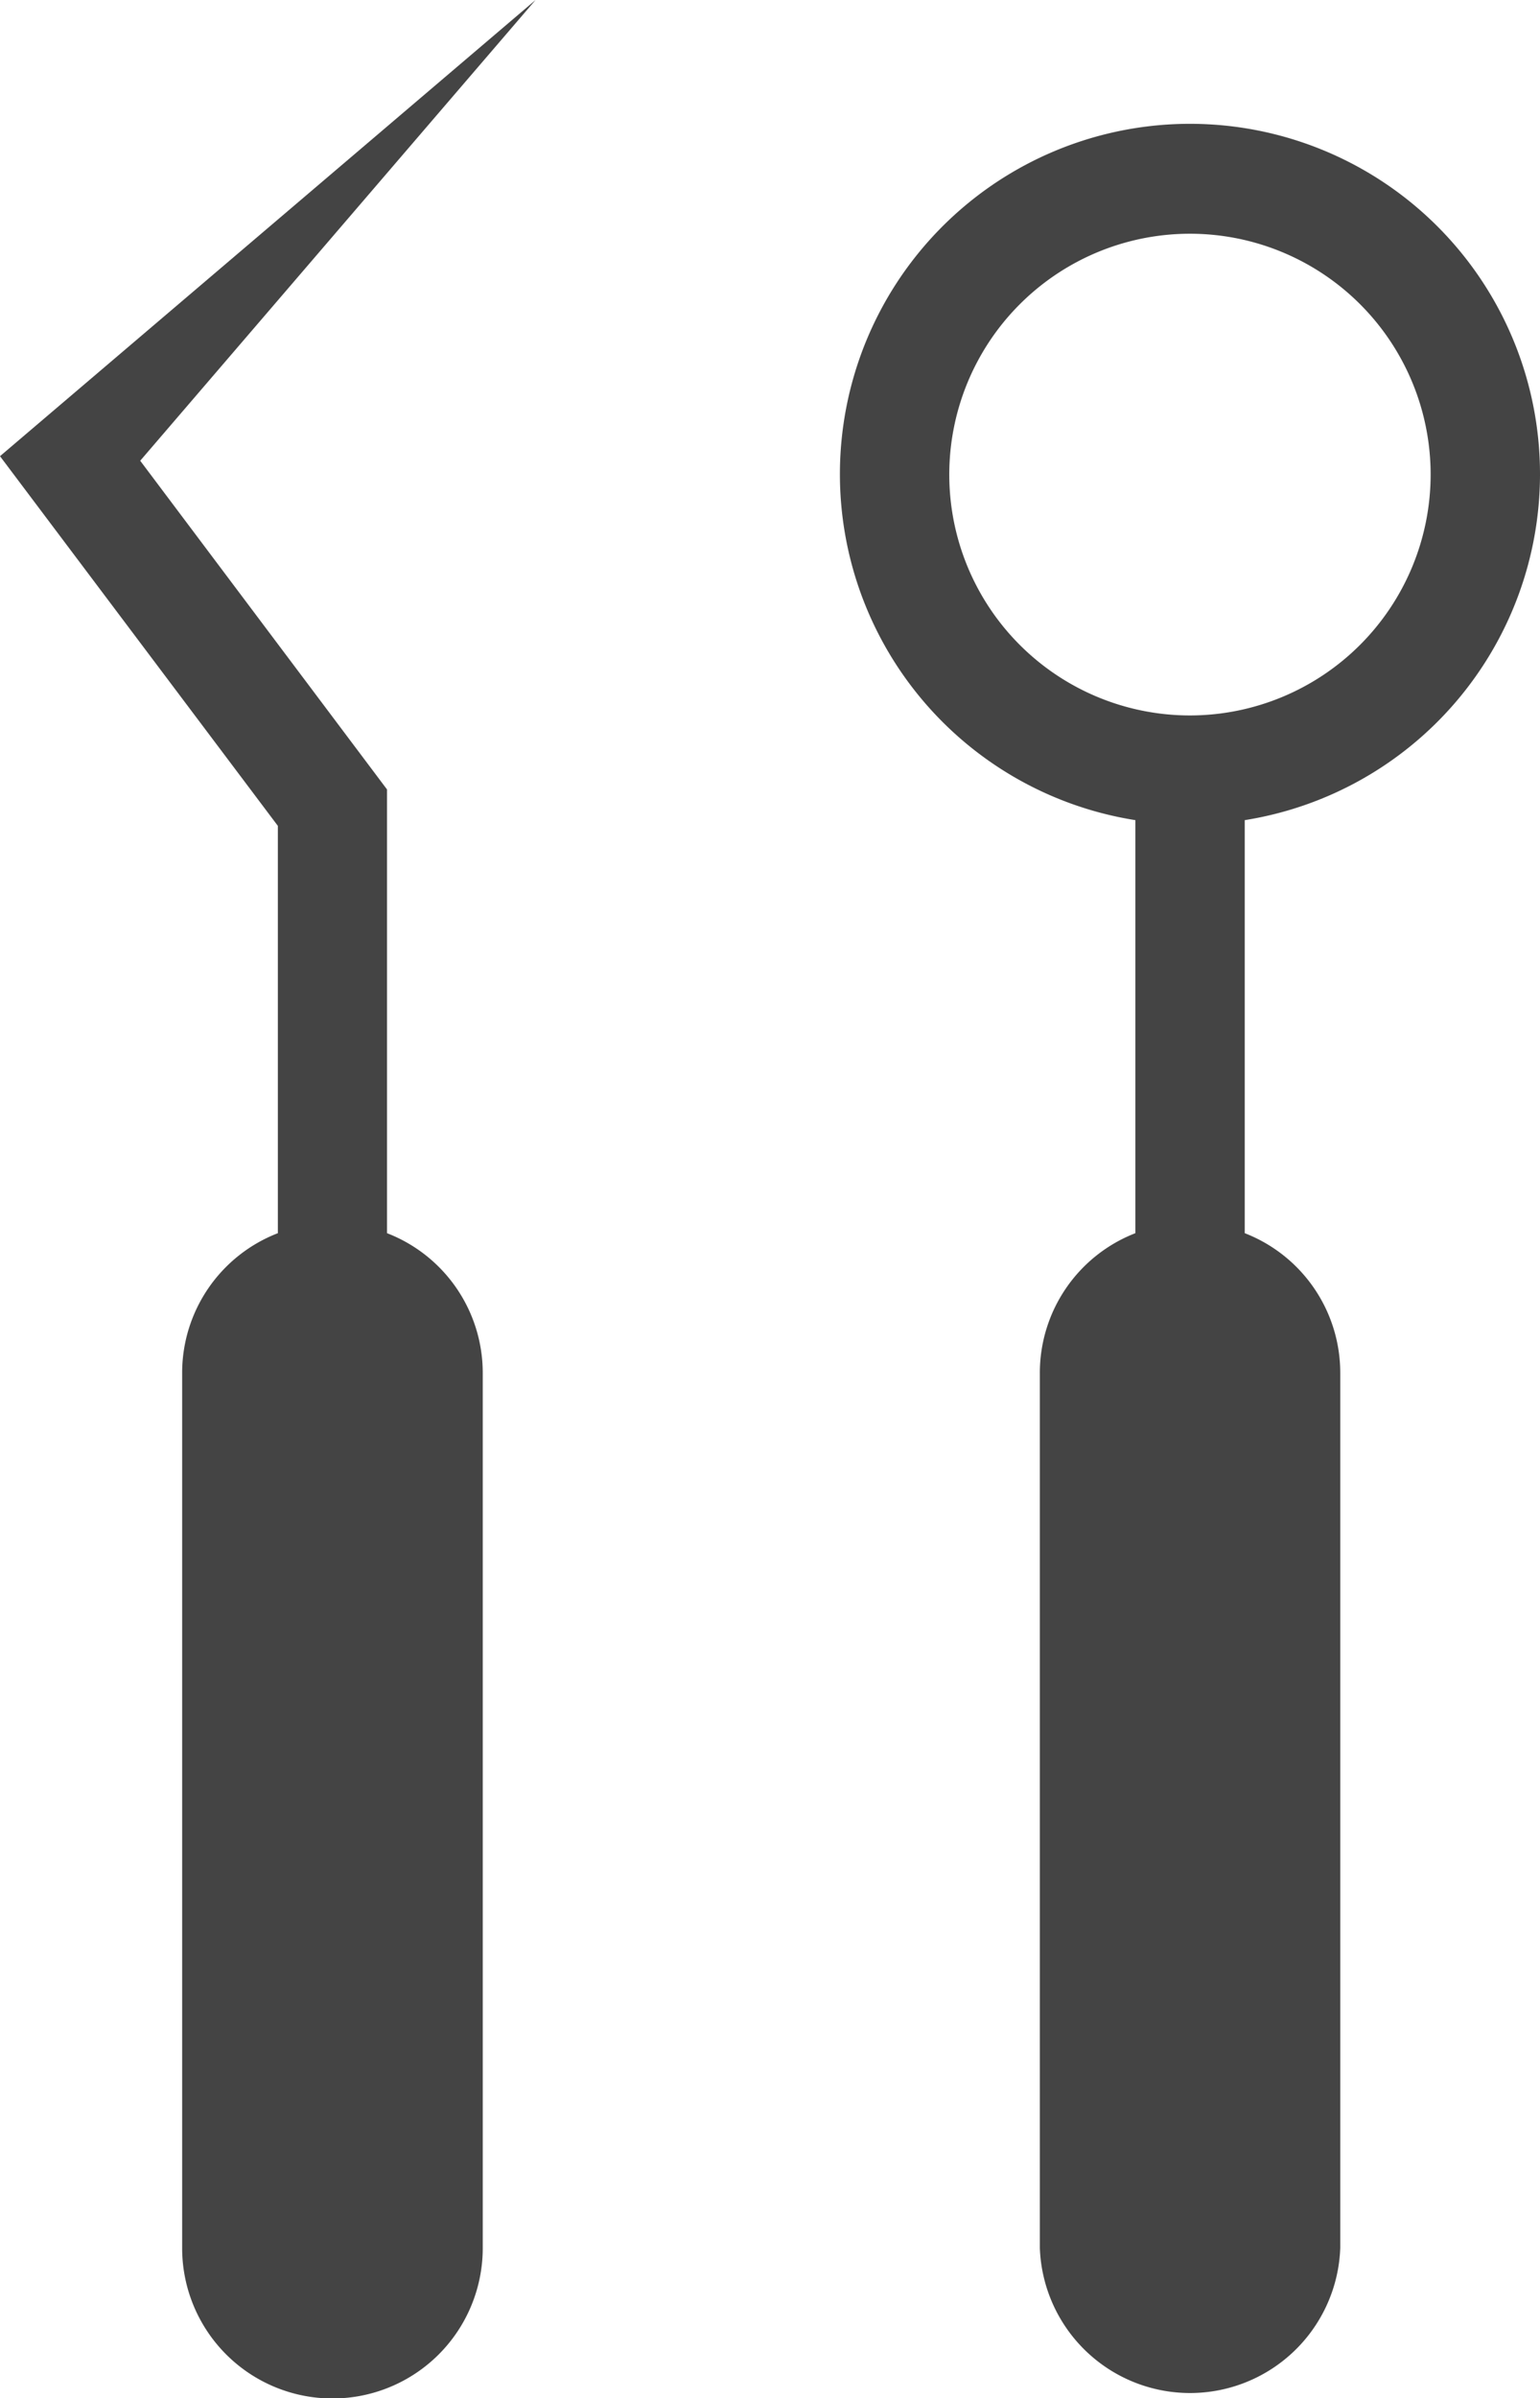
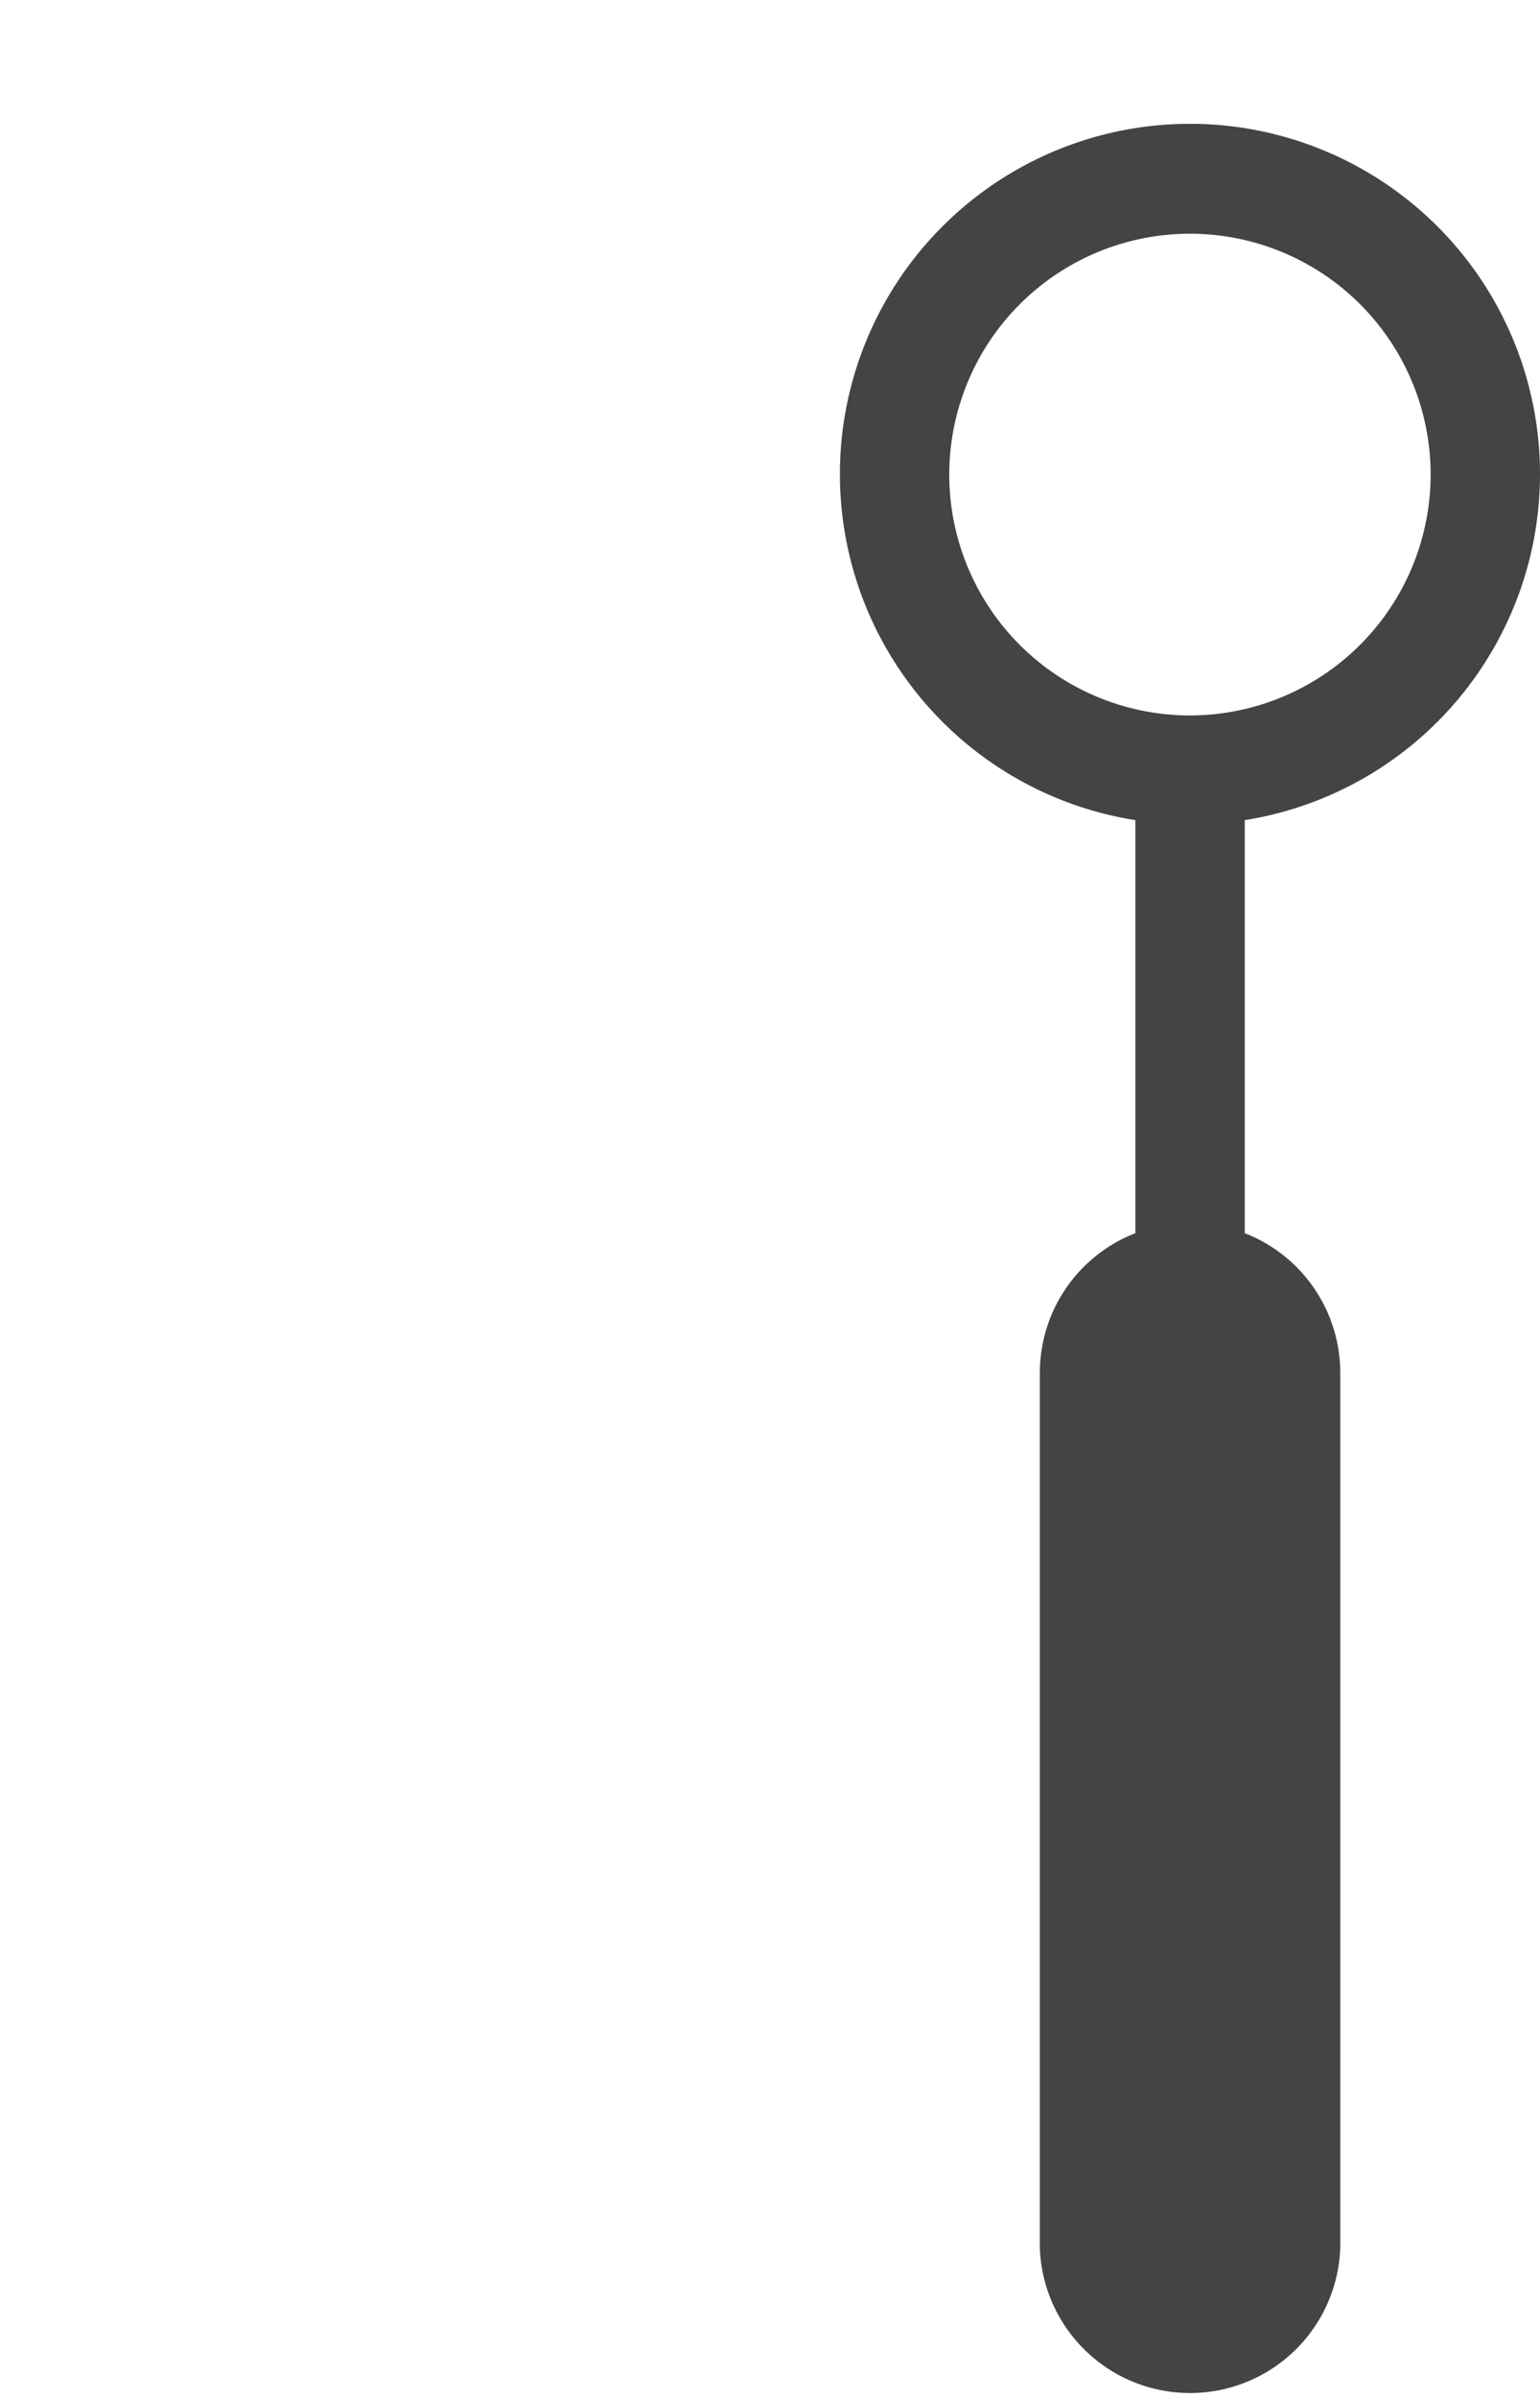
<svg xmlns="http://www.w3.org/2000/svg" viewBox="0 0 77.87 121.18">
  <defs>
    <style>.cls-1{fill:#444;}</style>
  </defs>
  <g id="レイヤー_2" data-name="レイヤー 2">
    <g id="PC">
-       <path class="cls-1" d="M0,23.05,14.05,41.73V62.31a7.57,7.57,0,0,0-4.84,7.06v44.22a7.6,7.6,0,0,0,15.2,0V69.37a7.57,7.57,0,0,0-4.84-7.06V39.89L7.09,23.28,27.08,0Z" />
      <path class="cls-1" d="M77.87,24A17.7,17.7,0,1,0,57.41,41.44V62.31a7.57,7.57,0,0,0-4.83,7.06v44.22a7.6,7.6,0,0,0,15.19,0V69.37a7.57,7.57,0,0,0-4.83-7.06V41.44A17.71,17.71,0,0,0,77.87,24ZM60.18,36.15A12.17,12.17,0,1,1,72.34,24,12.18,12.18,0,0,1,60.18,36.15Z" />
    </g>
  </g>
</svg>